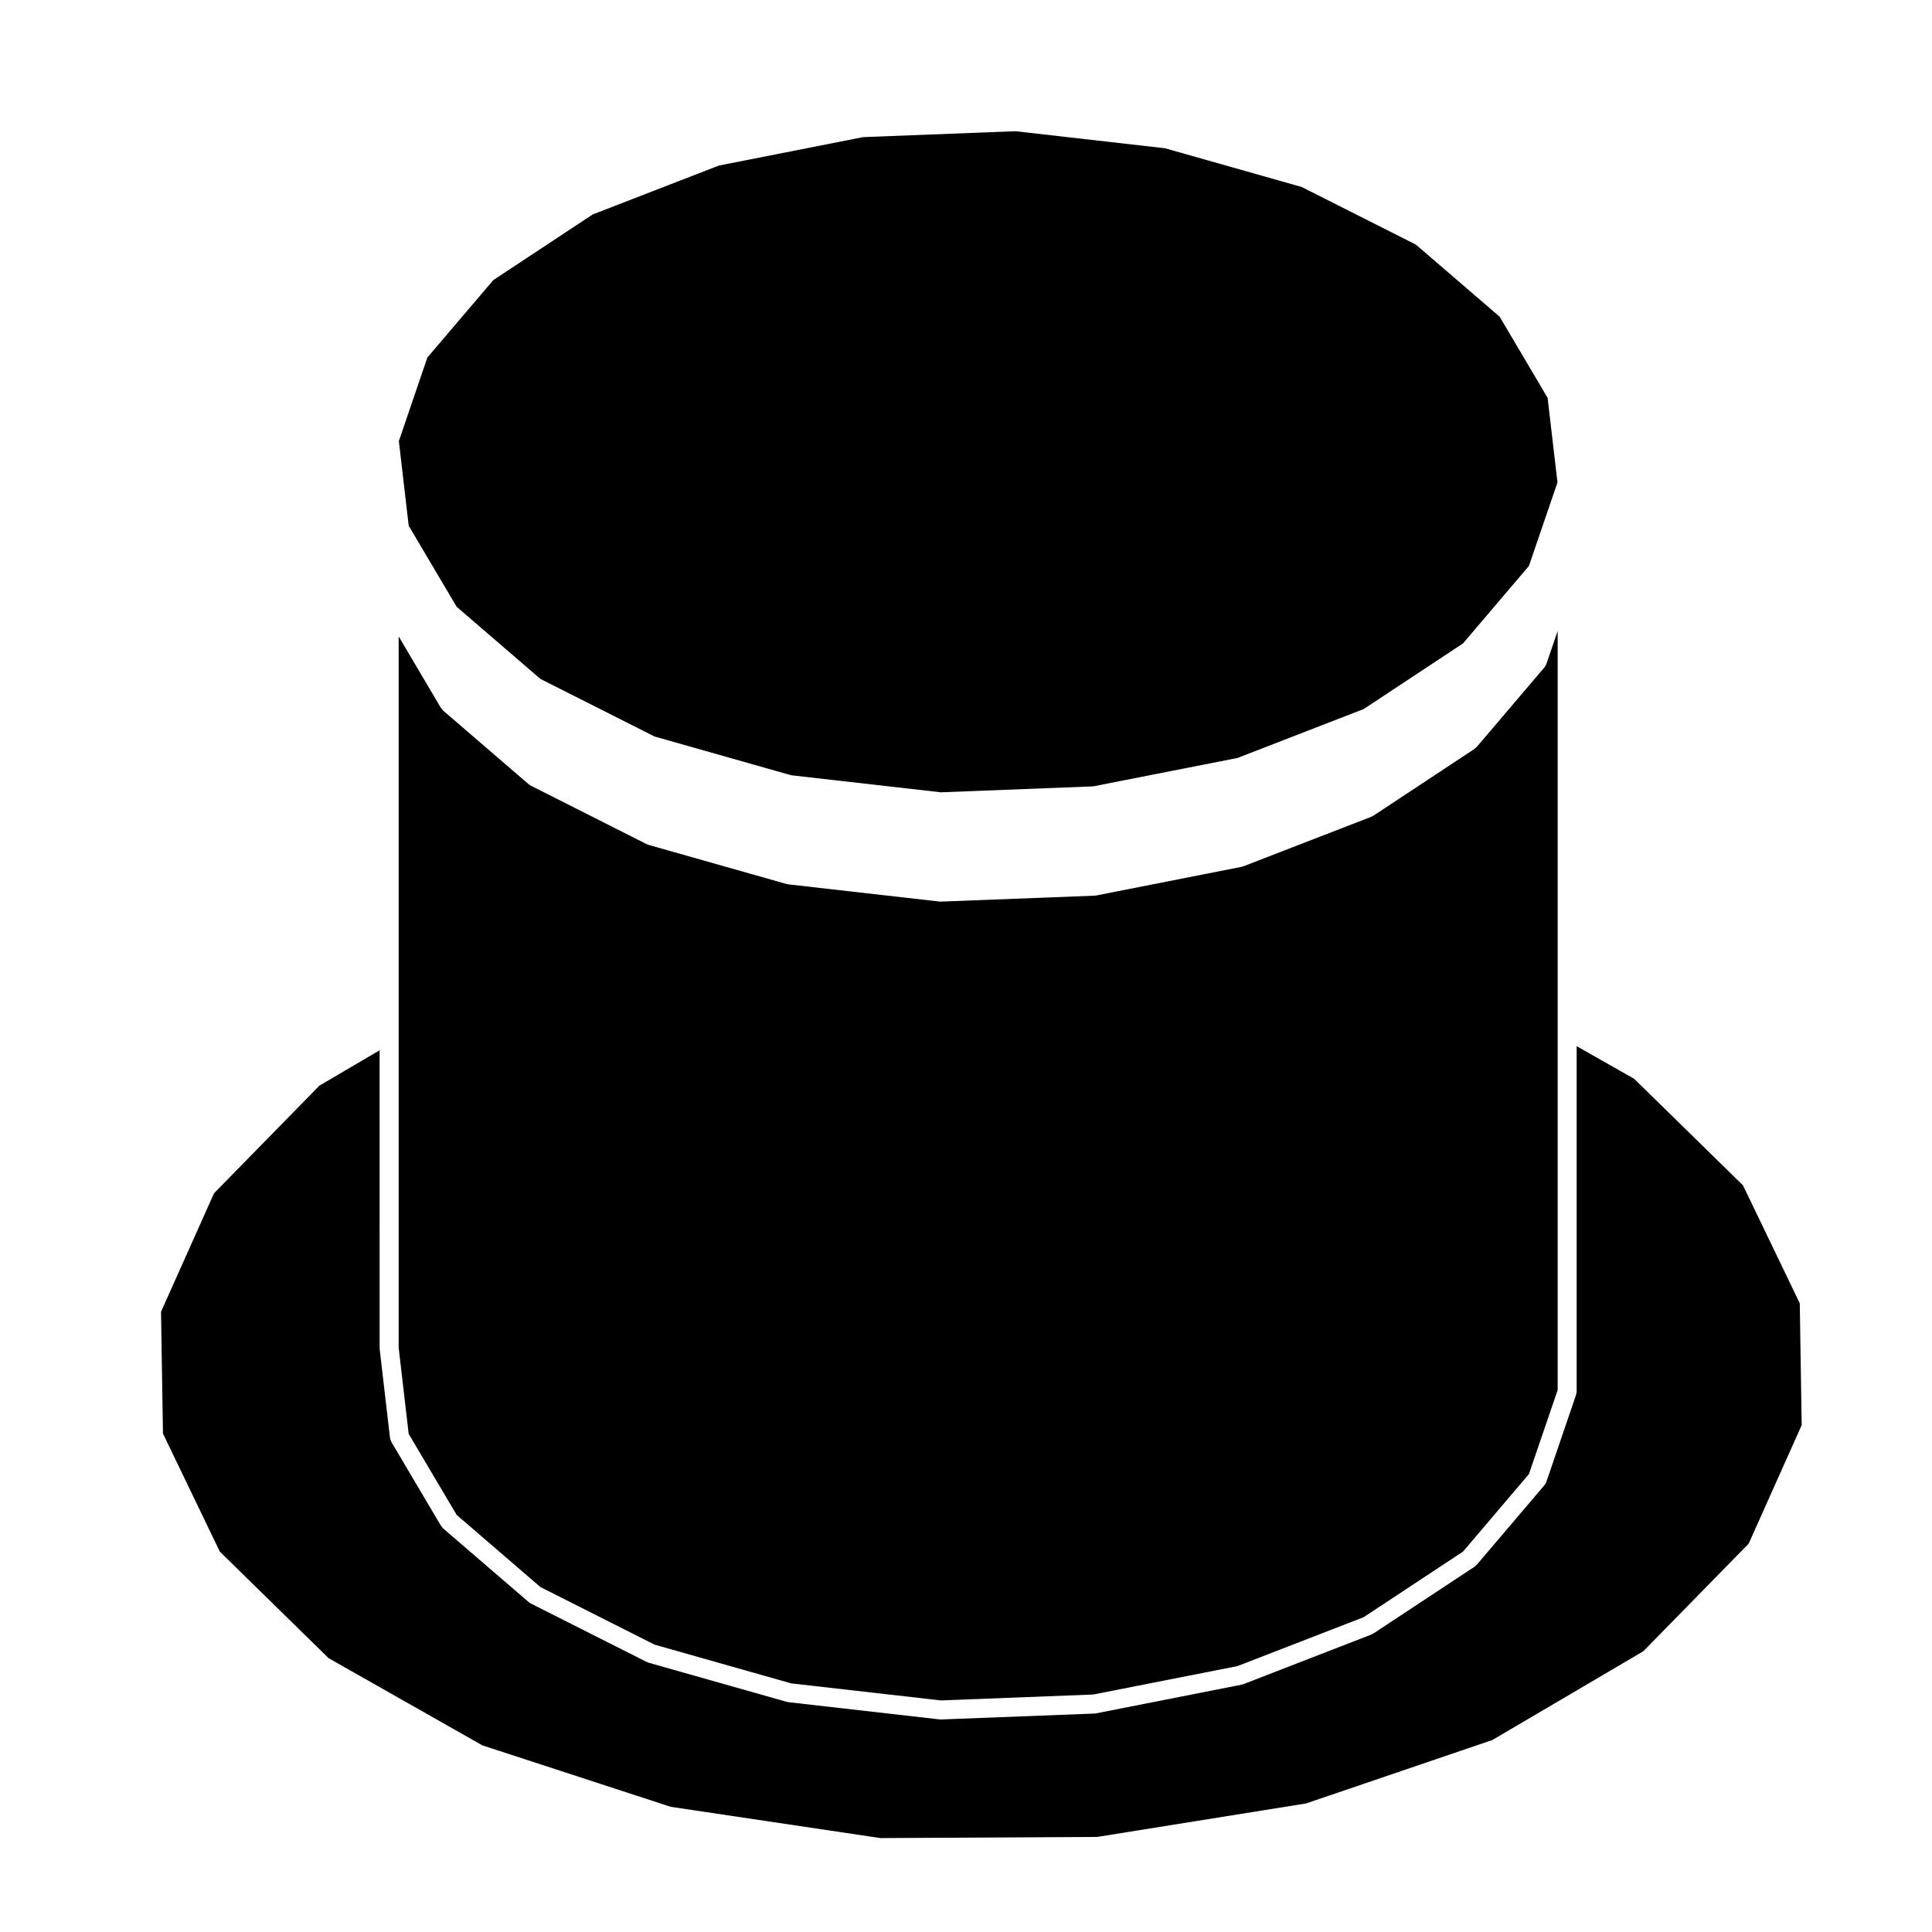
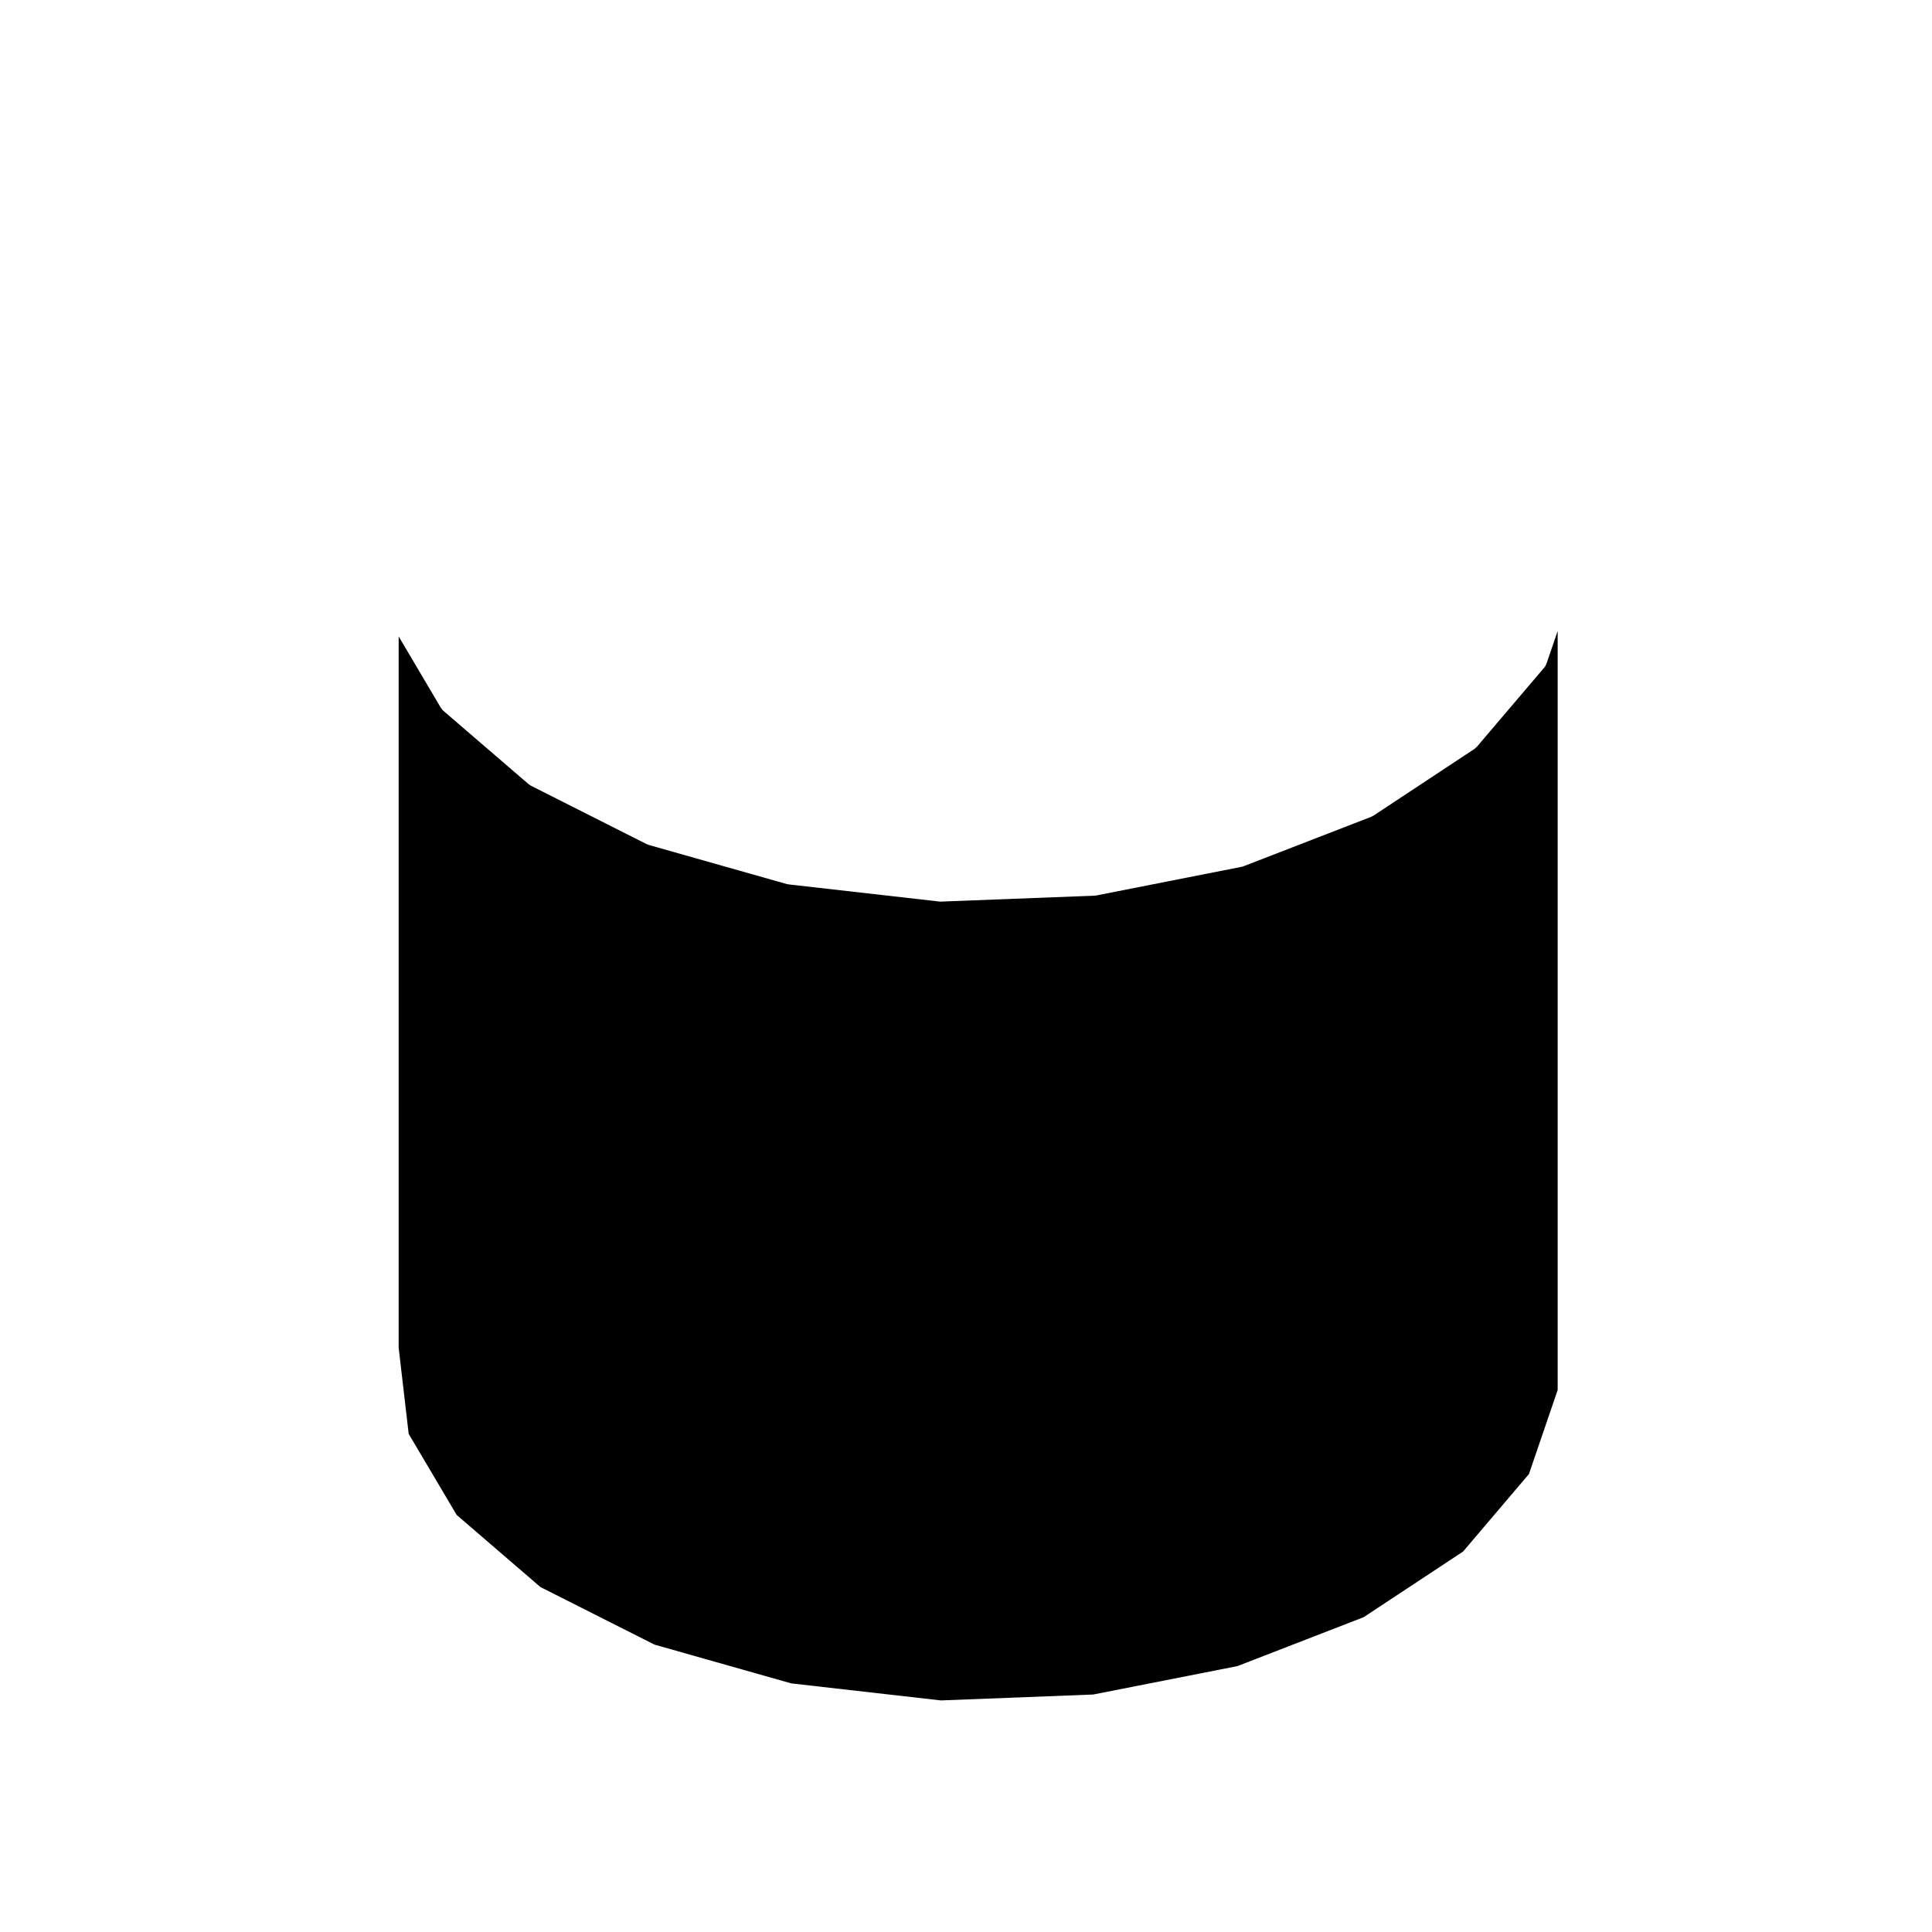
<svg xmlns="http://www.w3.org/2000/svg" fill="#000000" width="800px" height="800px" version="1.1" viewBox="144 144 512 512">
  <g>
    <path d="m265.02 545.47 22.188 19.109 30.238 15.262 36.238 10.273 39.656 4.516 40.371-1.566 38.219-7.527 33.457-12.969 26.336-17.387 17.457-20.535 7.617-22.277v-201.15l-3.004 8.777c-0.012 0.031-0.039 0.039-0.051 0.066-0.102 0.273-0.215 0.523-0.414 0.754l-17.996 21.156c-0.07 0.086-0.168 0.109-0.246 0.18-0.102 0.098-0.168 0.207-0.289 0.289l-26.863 17.75c-0.051 0.035-0.117 0.02-0.168 0.051-0.105 0.066-0.195 0.152-0.312 0.195l-33.906 13.133c-0.07 0.031-0.145 0.023-0.227 0.047-0.07 0.02-0.117 0.066-0.195 0.086l-38.652 7.617c-0.105 0.02-0.227 0.023-0.332 0.031-0.02 0-0.031 0.012-0.051 0.012l-40.734 1.57c-0.035 0.004-0.07 0.004-0.102 0.004h-0.004-0.004c-0.09 0-0.18-0.004-0.277-0.016l-40.059-4.555c-0.051-0.012-0.086-0.035-0.125-0.039-0.09-0.02-0.188-0.016-0.277-0.039l-36.652-10.387c-0.09-0.031-0.156-0.098-0.246-0.125-0.07-0.031-0.137-0.02-0.203-0.051l-30.742-15.516c-0.086-0.039-0.125-0.105-0.203-0.156-0.102-0.07-0.215-0.102-0.309-0.18l-22.742-19.574c-0.168-0.137-0.258-0.312-0.371-0.484-0.047-0.059-0.117-0.086-0.152-0.141l-11.238-19.02v188.5l2.656 22.836z" />
-     <path d="m202.25 555.19 28.832 28.238 40.738 23.105 49.938 16.293 55.57 8.285 57.445-0.309 55.34-8.867 49.387-16.816 39.996-23.52 27.918-28.504 14.051-31.418-0.504-32.285-15.055-31.27-28.824-28.223-15.25-8.656v91.547c0 0.137-0.059 0.266-0.082 0.402-0.031 0.137-0.012 0.277-0.059 0.414l-7.898 23.125c-0.012 0.031-0.039 0.039-0.051 0.07-0.102 0.266-0.227 0.523-0.414 0.746l-17.996 21.164c-0.07 0.082-0.176 0.117-0.258 0.188-0.102 0.09-0.168 0.207-0.277 0.277l-26.863 17.738c-0.059 0.039-0.117 0.02-0.176 0.059-0.105 0.059-0.188 0.145-0.309 0.188l-33.906 13.145c-0.07 0.031-0.145 0.031-0.227 0.051-0.07 0.02-0.117 0.059-0.195 0.082l-38.652 7.617c-0.105 0.02-0.207 0.02-0.312 0.031-0.031 0-0.051 0.02-0.07 0.02l-40.734 1.57h-0.105-0.004c-0.09 0-0.188-0.012-0.277-0.02l-40.059-4.566c-0.051 0-0.09-0.031-0.125-0.039-0.102-0.012-0.188-0.012-0.277-0.039l-36.652-10.387c-0.102-0.02-0.16-0.09-0.25-0.125-0.066-0.031-0.133-0.02-0.195-0.051l-30.742-15.508c-0.086-0.039-0.133-0.105-0.203-0.156-0.105-0.07-0.215-0.102-0.309-0.176l-22.742-19.582c-0.156-0.137-0.258-0.312-0.363-0.473-0.051-0.059-0.121-0.09-0.16-0.156l-13.195-22.309c-0.012-0.012-0.012-0.031-0.016-0.051-0.117-0.195-0.172-0.422-0.227-0.648-0.023-0.09-0.082-0.176-0.09-0.266 0-0.012 0-0.02-0.004-0.031l-2.734-23.52c-0.004-0.051 0.016-0.09 0.016-0.137-0.012-0.059-0.031-0.102-0.031-0.145l-0.004-78.957-15.961 9.375-27.918 28.516-14.051 31.406 0.516 32.273z" />
-     <path d="m265.02 304.81 22.195 19.109 30.25 15.266 36.23 10.27 39.652 4.516 40.344-1.574 38.258-7.527 33.445-12.965 26.328-17.398 17.457-20.523 7.57-22.133-2.617-22.418-12.703-21.496-22.199-19.109-30.25-15.266-36.227-10.27-39.645-4.519-40.363 1.566-38.242 7.539-33.445 12.961-26.336 17.402-17.469 20.52-7.551 22.133 2.609 22.43z" />
  </g>
</svg>